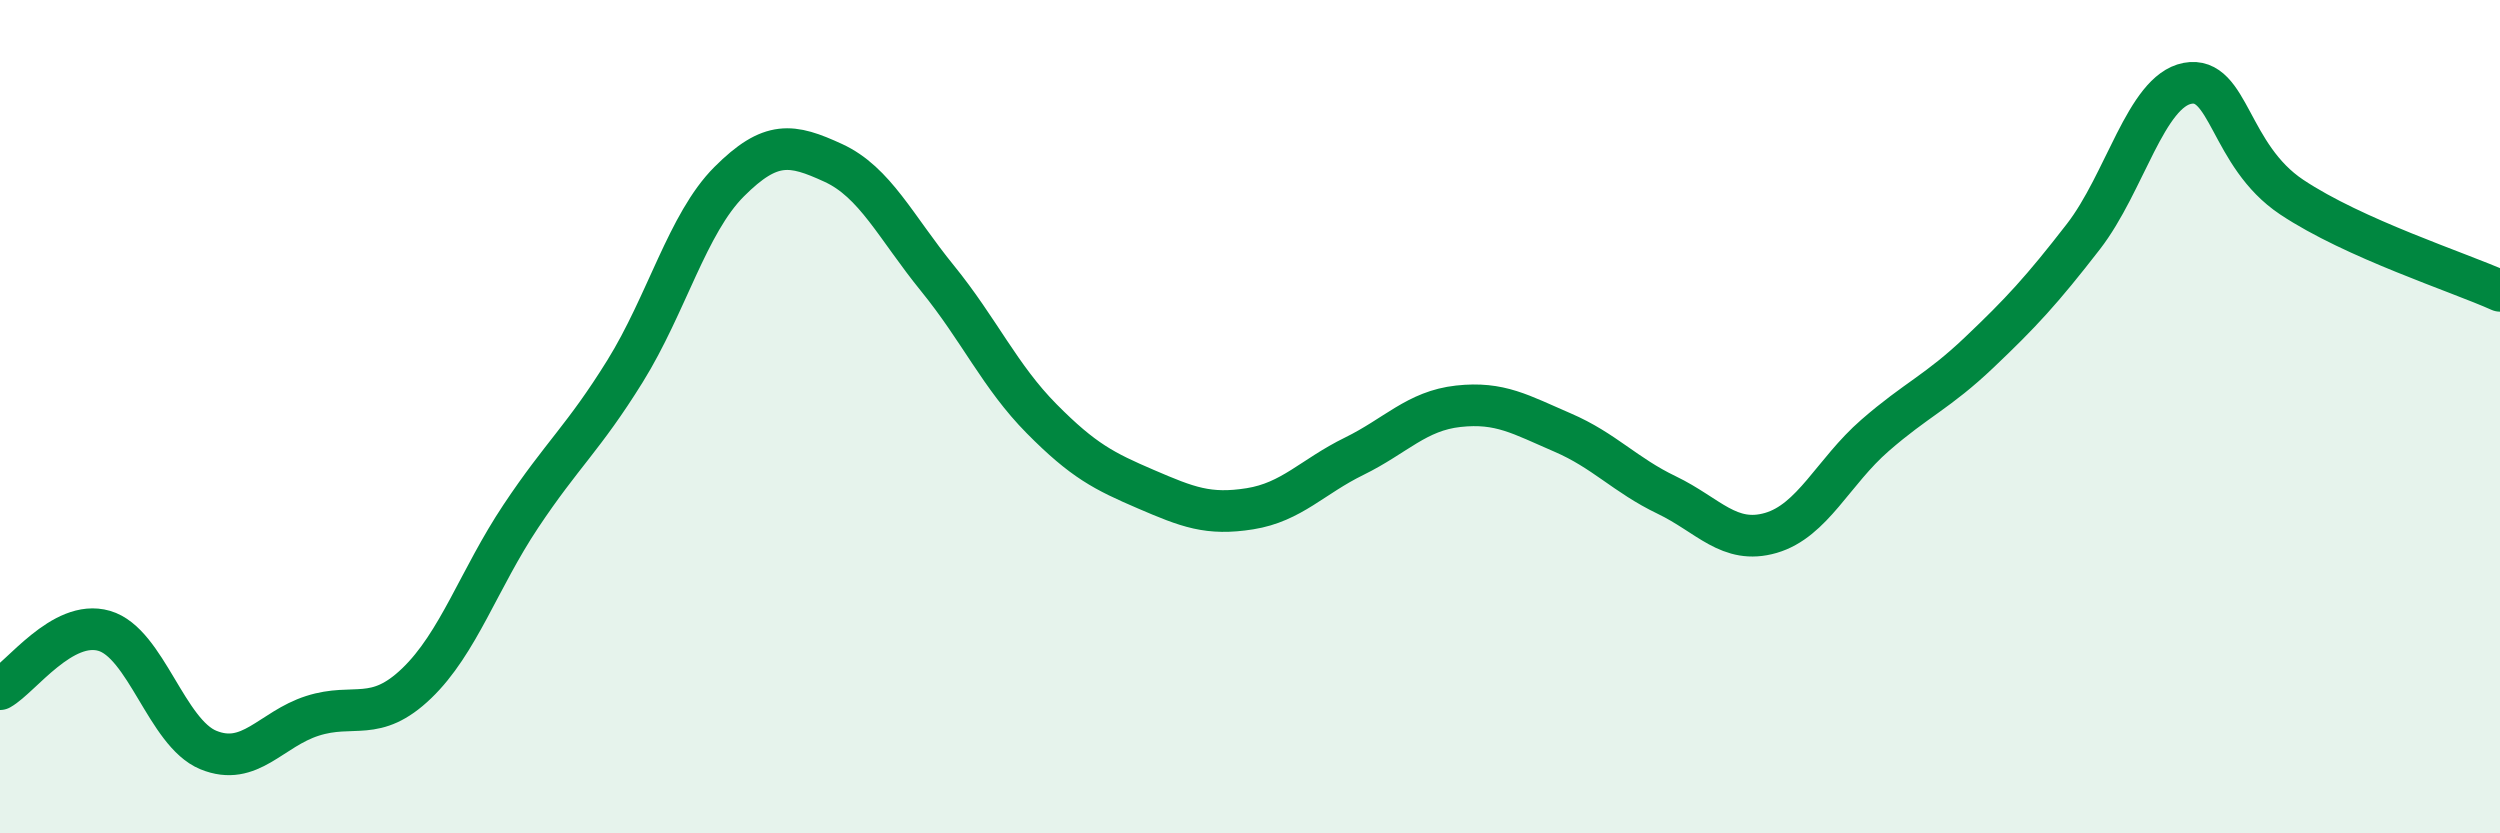
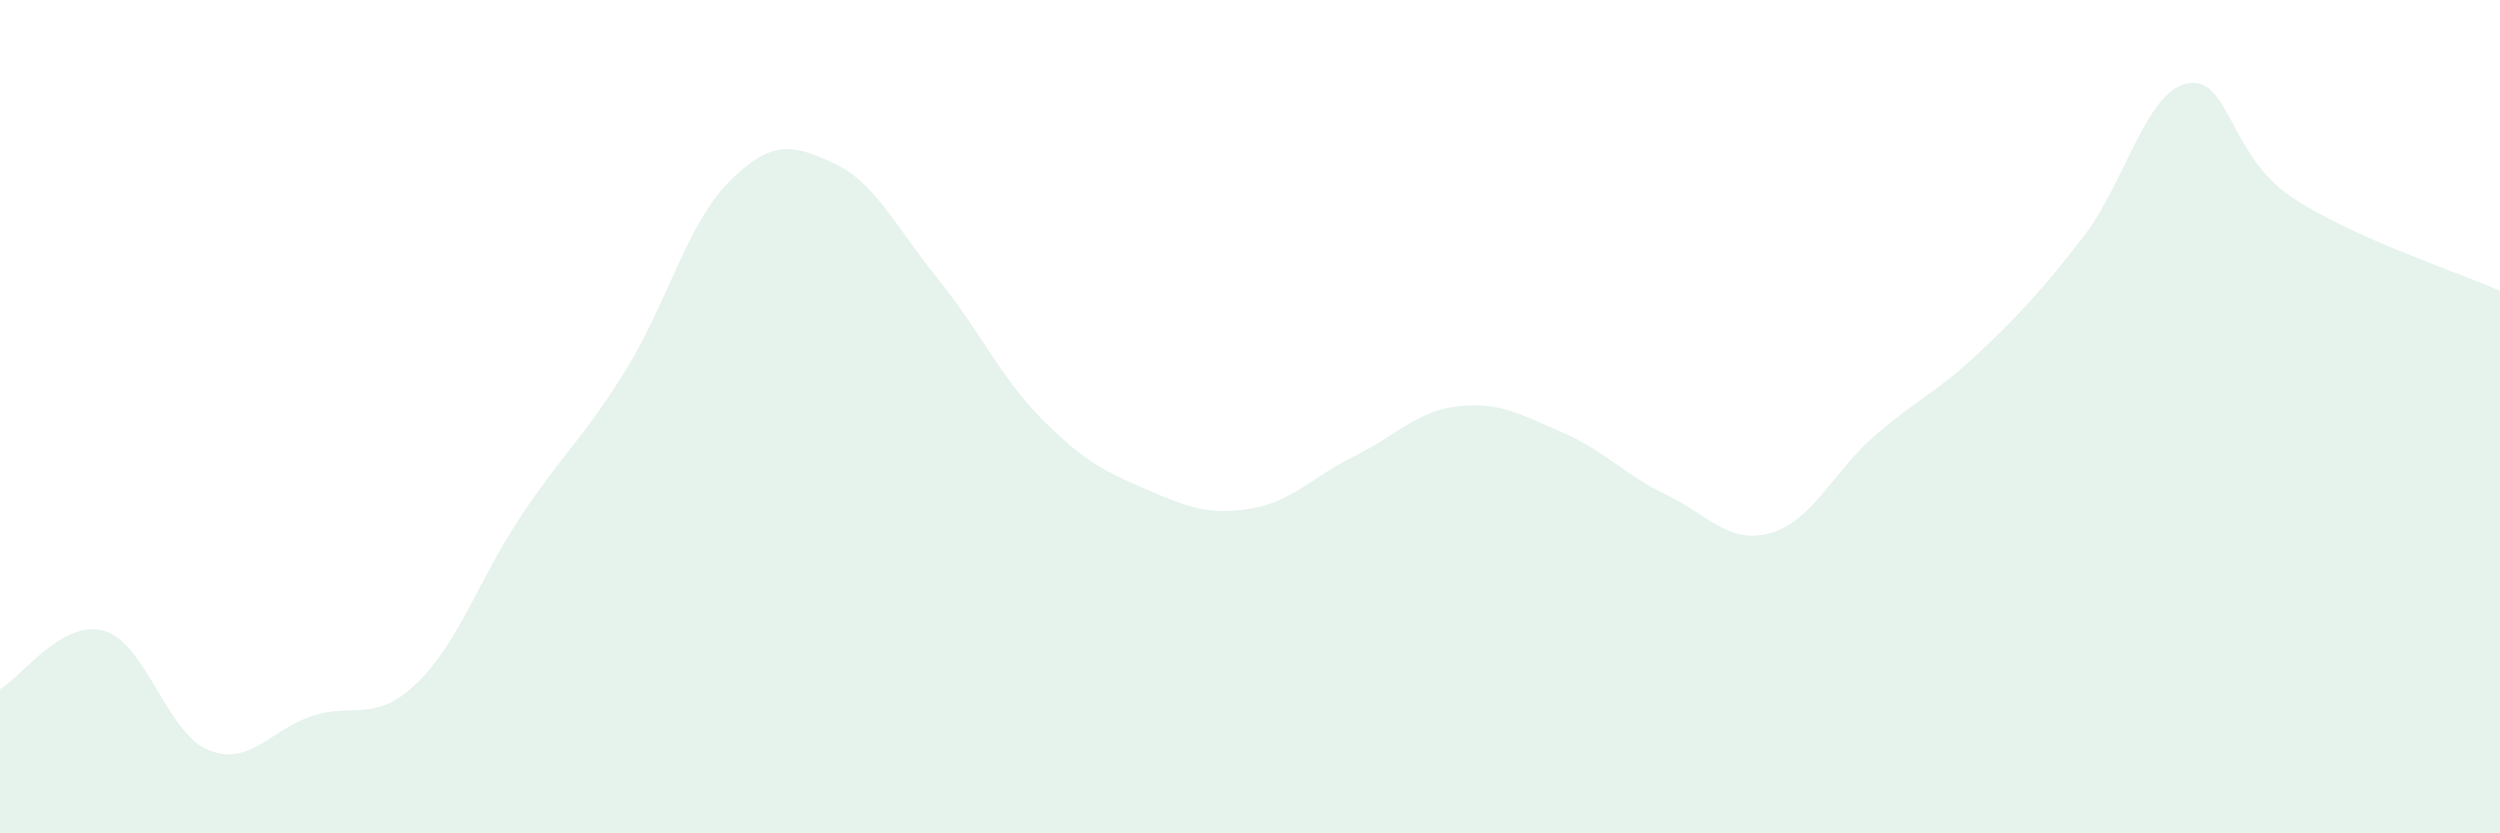
<svg xmlns="http://www.w3.org/2000/svg" width="60" height="20" viewBox="0 0 60 20">
  <path d="M 0,16.54 C 0.5,16.26 1.5,14.85 2.5,15.14 C 3.5,15.43 4,17.59 5,18 C 6,18.41 6.5,17.5 7.5,17.18 C 8.5,16.86 9,17.36 10,16.4 C 11,15.44 11.5,13.89 12.5,12.39 C 13.5,10.89 14,10.52 15,8.91 C 16,7.3 16.5,5.36 17.5,4.36 C 18.5,3.36 19,3.45 20,3.91 C 21,4.37 21.5,5.45 22.5,6.68 C 23.5,7.91 24,9.04 25,10.05 C 26,11.06 26.5,11.31 27.5,11.74 C 28.5,12.17 29,12.37 30,12.21 C 31,12.05 31.5,11.44 32.5,10.95 C 33.5,10.46 34,9.86 35,9.75 C 36,9.64 36.5,9.95 37.5,10.38 C 38.5,10.81 39,11.4 40,11.88 C 41,12.36 41.5,13.08 42.5,12.79 C 43.5,12.5 44,11.32 45,10.45 C 46,9.58 46.5,9.41 47.5,8.46 C 48.5,7.51 49,6.97 50,5.68 C 51,4.39 51.5,2.19 52.5,2 C 53.5,1.81 53.5,3.73 55,4.73 C 56.5,5.73 59,6.53 60,6.98L60 20L0 20Z" fill="#008740" opacity="0.1" stroke-linecap="round" stroke-linejoin="round" />
-   <path d="M 0,16.54 C 0.5,16.26 1.5,14.85 2.5,15.14 C 3.5,15.43 4,17.59 5,18 C 6,18.41 6.5,17.5 7.5,17.18 C 8.5,16.86 9,17.36 10,16.4 C 11,15.44 11.5,13.89 12.5,12.39 C 13.5,10.89 14,10.52 15,8.91 C 16,7.3 16.5,5.36 17.5,4.36 C 18.5,3.36 19,3.45 20,3.91 C 21,4.37 21.5,5.45 22.5,6.68 C 23.5,7.91 24,9.04 25,10.05 C 26,11.06 26.5,11.31 27.5,11.74 C 28.5,12.17 29,12.37 30,12.21 C 31,12.05 31.5,11.44 32.5,10.95 C 33.5,10.46 34,9.86 35,9.75 C 36,9.64 36.5,9.95 37.5,10.38 C 38.5,10.81 39,11.4 40,11.88 C 41,12.36 41.5,13.08 42.5,12.79 C 43.5,12.5 44,11.32 45,10.45 C 46,9.58 46.5,9.41 47.5,8.46 C 48.5,7.51 49,6.97 50,5.68 C 51,4.39 51.5,2.19 52.5,2 C 53.5,1.81 53.5,3.73 55,4.73 C 56.5,5.73 59,6.53 60,6.98" stroke="#008740" stroke-width="1" fill="none" stroke-linecap="round" stroke-linejoin="round" />
</svg>